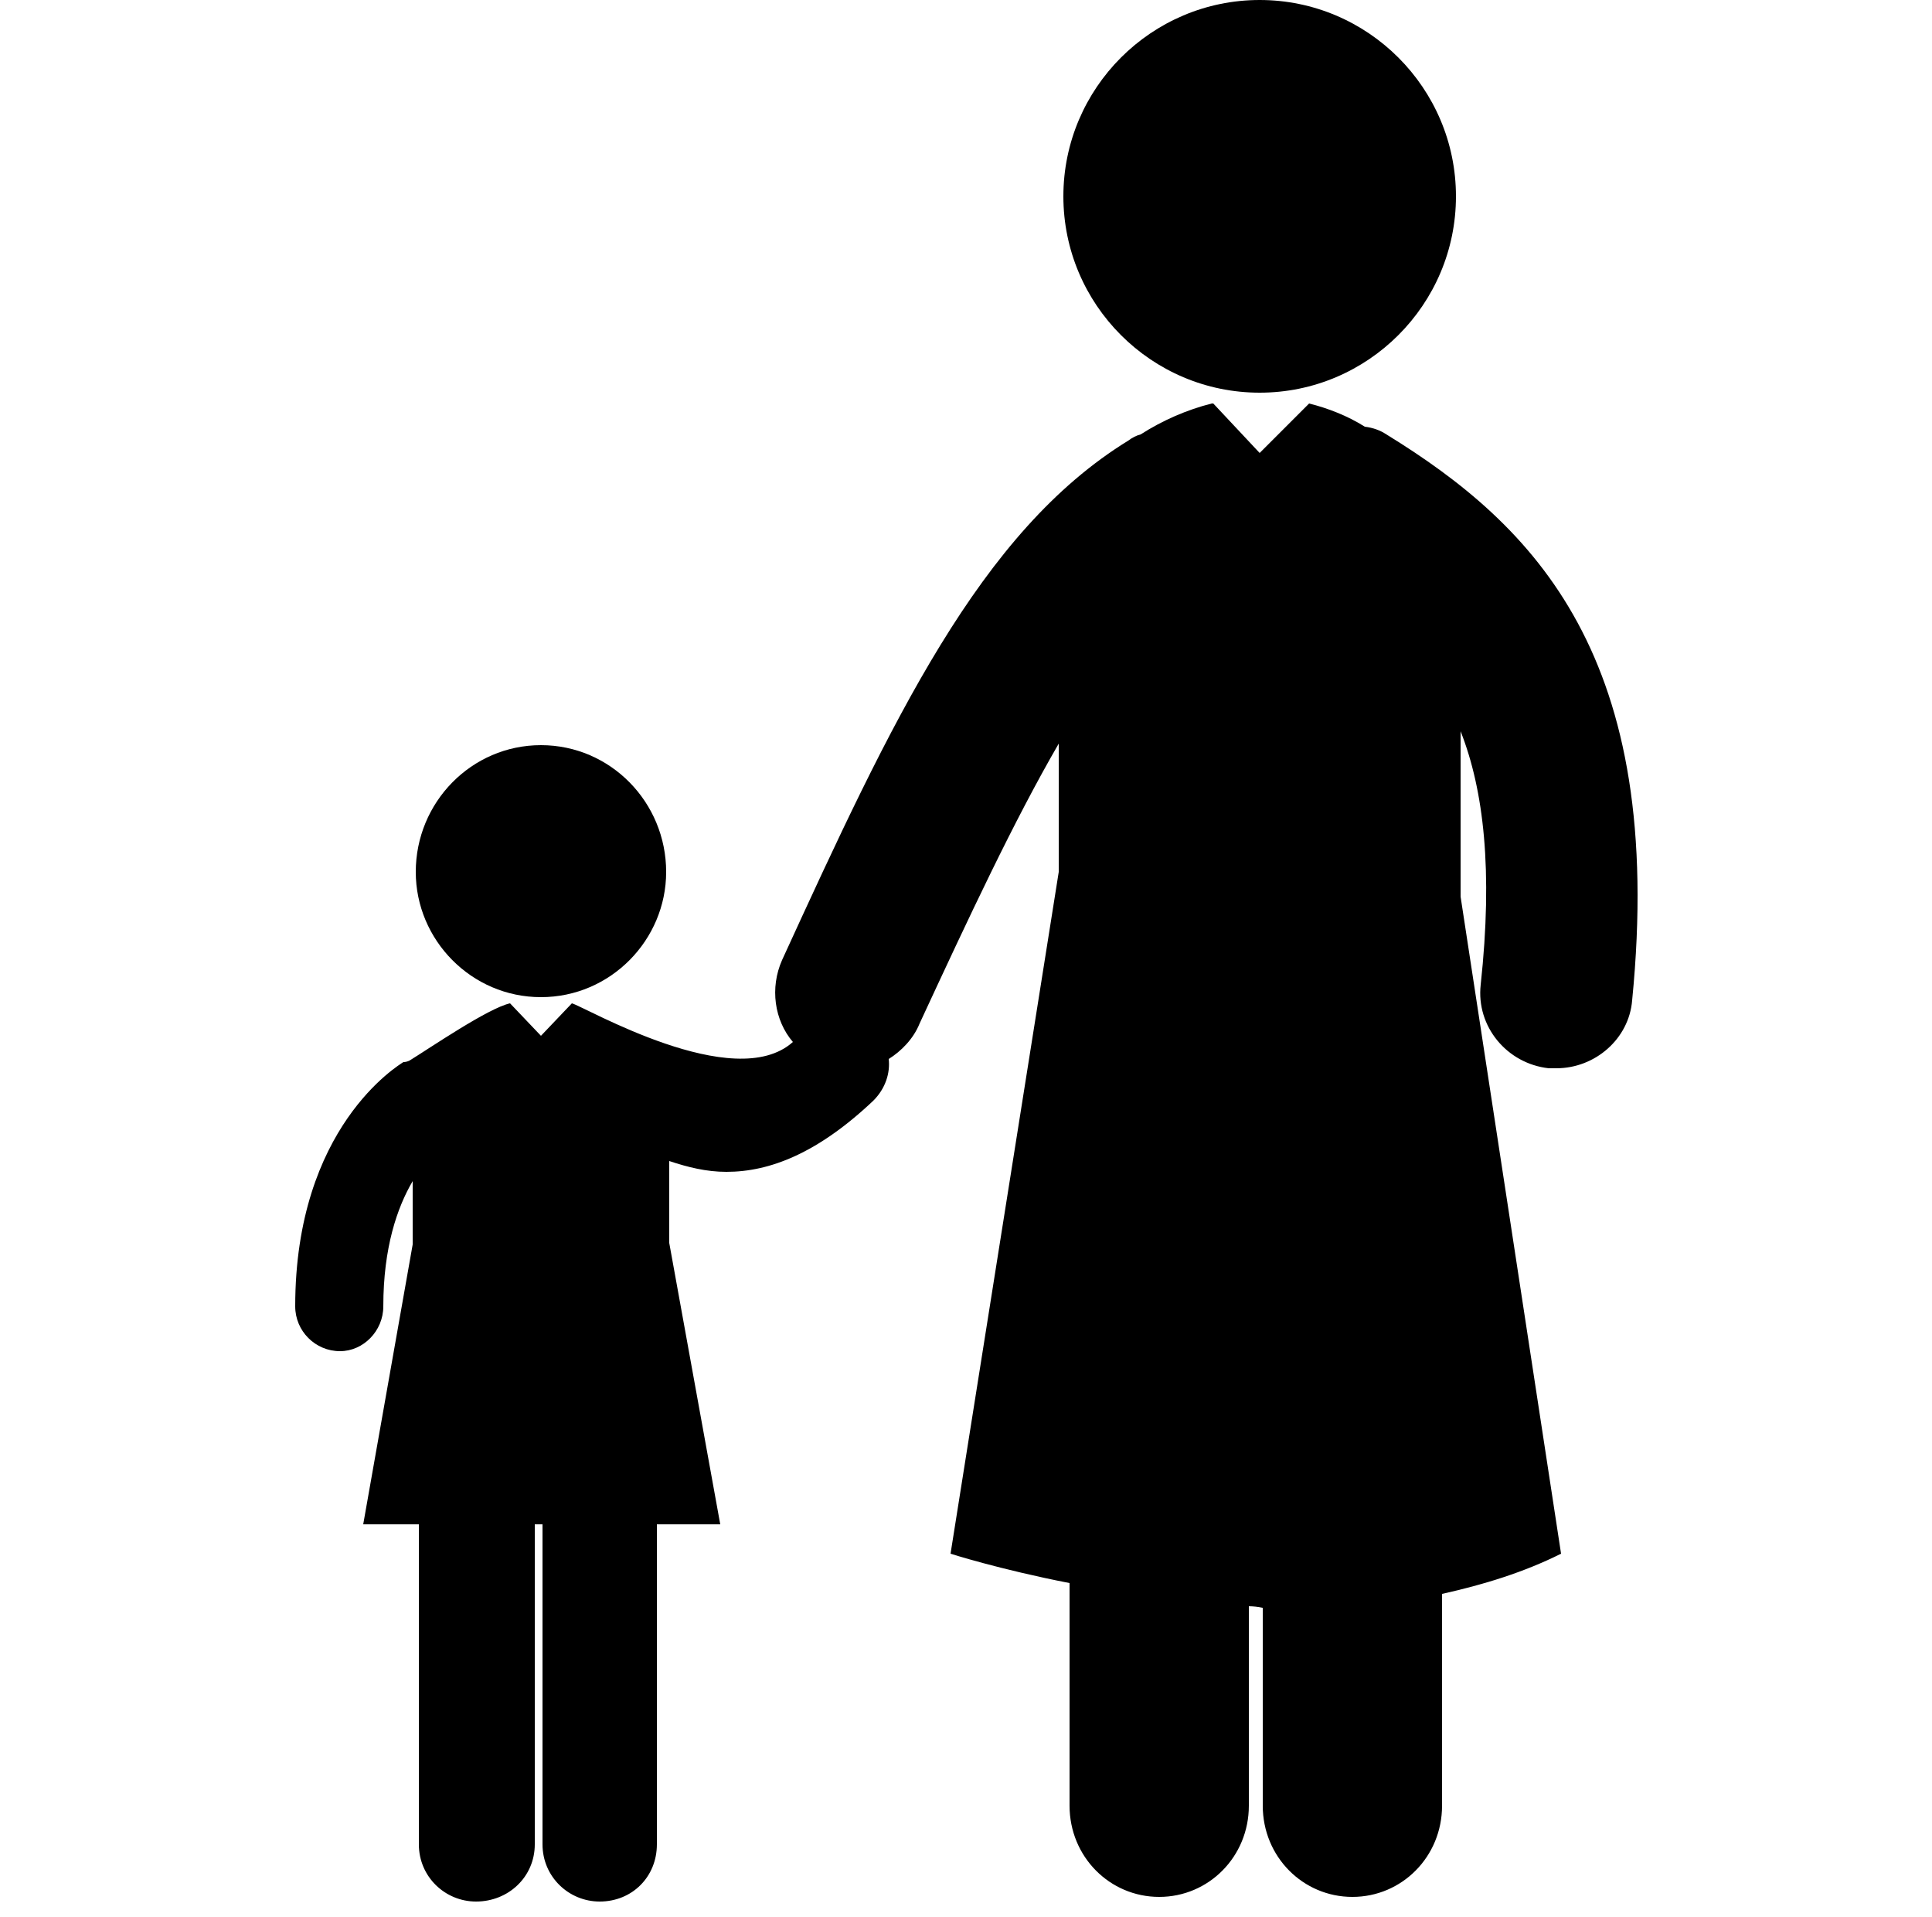
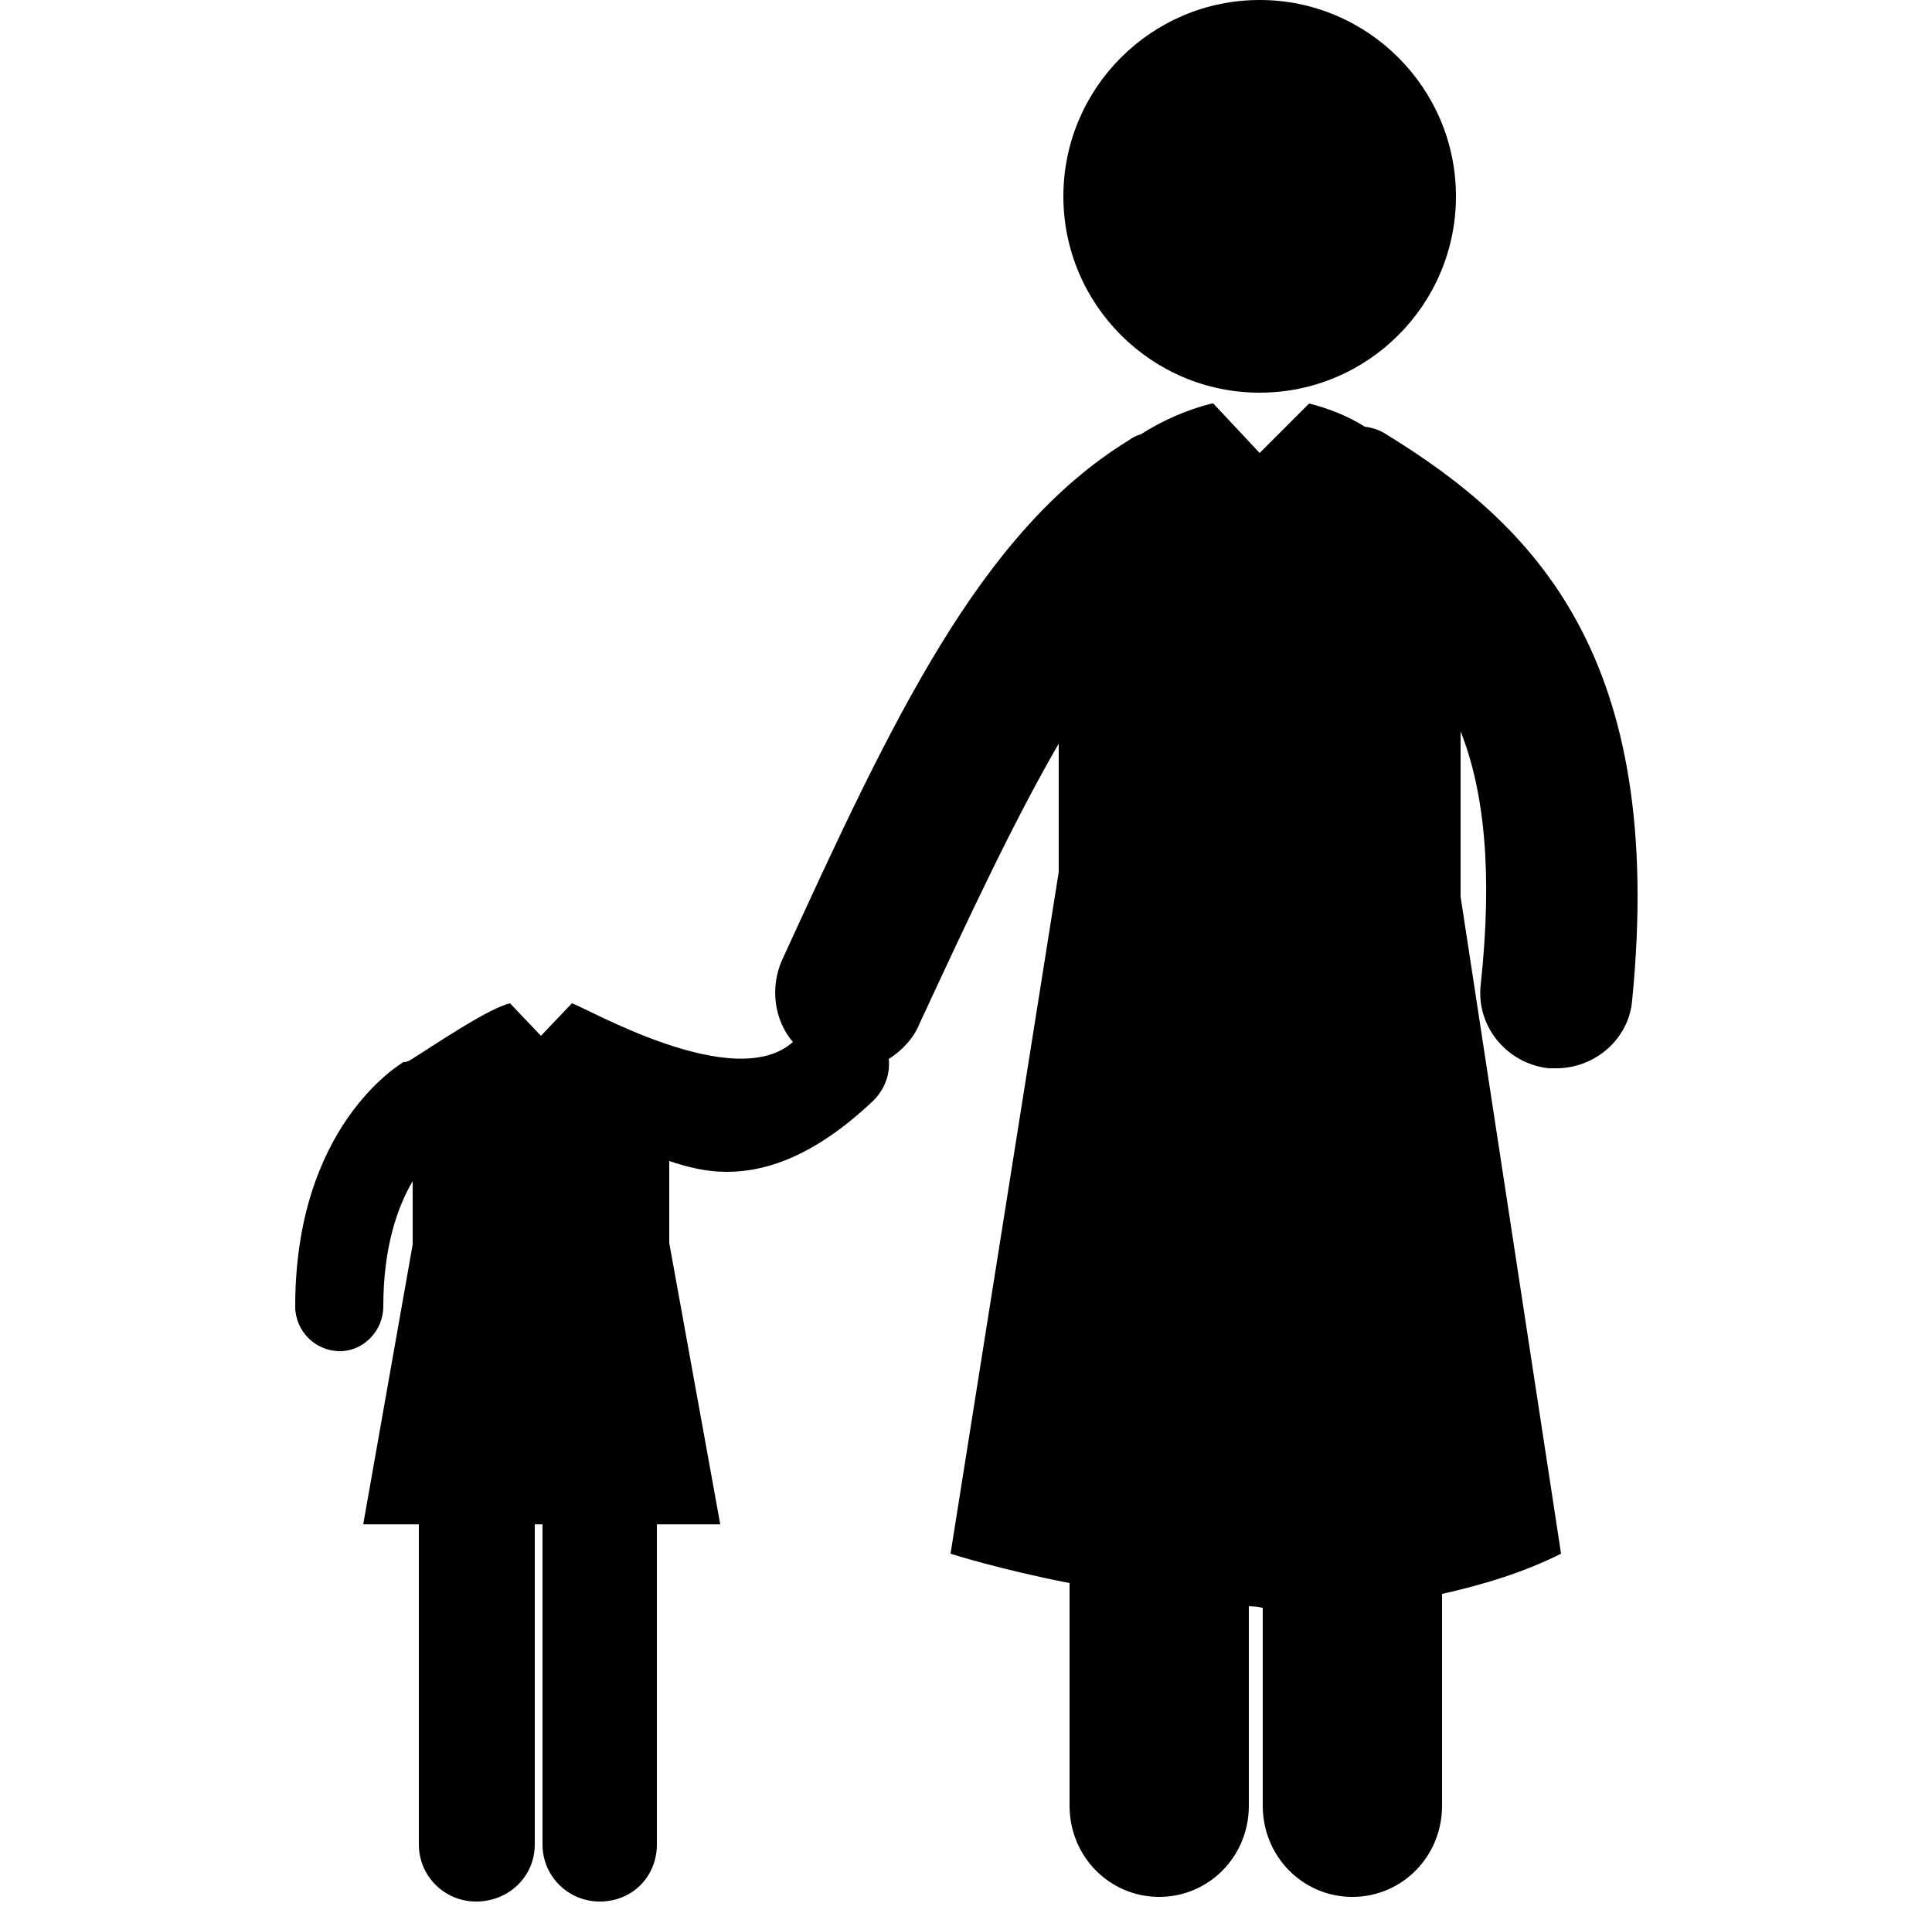
<svg xmlns="http://www.w3.org/2000/svg" version="1.2" viewBox="0 0 125 124" width="125" height="124">
  <title>student-child-and-adult-professor-svgrepo-com-svg</title>
  <style>
		.s0 { fill: #000000 } 
	</style>
  <filter id="f0">
    <feFlood flood-color="#1b48ad" flood-opacity="1" />
    <feBlend mode="normal" in2="SourceGraphic" />
    <feComposite in2="SourceAlpha" operator="in" />
  </filter>
  <g id="Layer" filter="url(#f0)">
    <g id="Layer">
-       <path id="Layer" class="s0" d="m81.5 25.4c-7 0-12.7-5.7-12.7-12.7 0-7 5.7-12.7 12.7-12.7 7 0 12.7 5.7 12.7 12.7 0 7-5.7 12.7-12.7 12.7z" />
+       <path id="Layer" class="s0" d="m81.5 25.4c-7 0-12.7-5.7-12.7-12.7 0-7 5.7-12.7 12.7-12.7 7 0 12.7 5.7 12.7 12.7 0 7-5.7 12.7-12.7 12.7" />
      <path id="Layer" class="s0" d="m89.7 28.1q-0.6-0.4-1.4-0.5c-1.1-0.7-2.4-1.2-3.6-1.5l-3.2 3.2-3-3.2q-0.1 0-0.1 0c-1.6 0.4-3.2 1.1-4.6 2q-0.4 0.1-0.8 0.4c-9.6 5.9-15.3 18.1-22.4 33.6-0.8 1.8-0.5 3.9 0.7 5.3-3.8 3.4-13.5-2.3-14.3-2.5l-2 2.1-2-2.1q0 0 0 0c-1.4 0.3-5.2 2.9-6.5 3.7q-0.2 0.1-0.4 0.1c-0.3 0.2-7 4.2-7 15.8 0 1.6 1.3 2.9 2.9 2.9 1.5 0 2.8-1.3 2.8-2.9 0-3.8 0.9-6.4 1.9-8.1v4.1l-3.2 18.1h3.6v20.7c0 2.1 1.7 3.7 3.7 3.7 2.1 0 3.8-1.6 3.8-3.7v-20.7h0.5v20.7c0 2.1 1.7 3.7 3.7 3.7 2.1 0 3.7-1.6 3.7-3.7v-20.7h4.1l-3.3-18.2v-5.3c1.2 0.4 2.4 0.7 3.7 0.7 2.8 0 5.9-1.2 9.5-4.6 0.8-0.8 1.1-1.8 1-2.7 0.8-0.5 1.6-1.3 2-2.3 3.2-6.9 6.1-13.1 9-18.1v8.3l-7 44.1c0 0 3.1 1 7.7 1.9v14.4c0 3.3 2.6 5.9 5.8 5.9 3.2 0 5.8-2.6 5.8-5.9v-12.9q0.4 0 0.9 0.1v12.8c0 3.3 2.6 5.9 5.8 5.9q0 0 0 0c3.2 0 5.8-2.6 5.8-5.9v-13.7c2.7-0.6 5.3-1.4 7.7-2.6l-6.5-42.5v-10.7c1.5 3.8 2.1 9 1.3 16.4-0.3 2.7 1.7 5.1 4.4 5.4q0.3 0 0.5 0c2.5 0 4.7-1.9 4.9-4.4 2.2-22.2-6.3-30.7-15.9-36.6z" />
-       <path id="Layer" class="s0" d="m35 64.5c-4.5 0-8.1-3.7-8.1-8.1 0-4.5 3.6-8.2 8.1-8.2 4.5 0 8.1 3.7 8.1 8.2 0 4.4-3.6 8.1-8.1 8.1z" />
    </g>
  </g>
</svg>